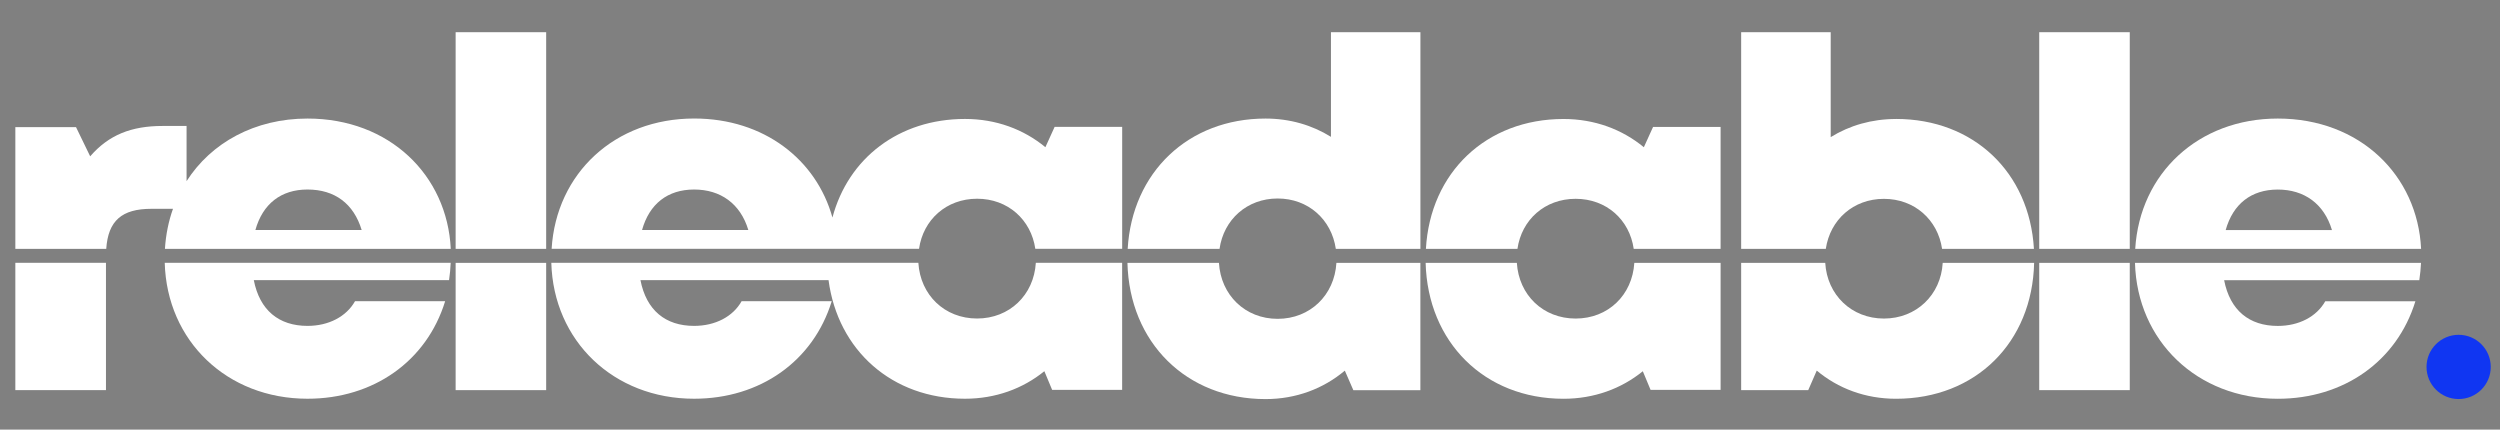
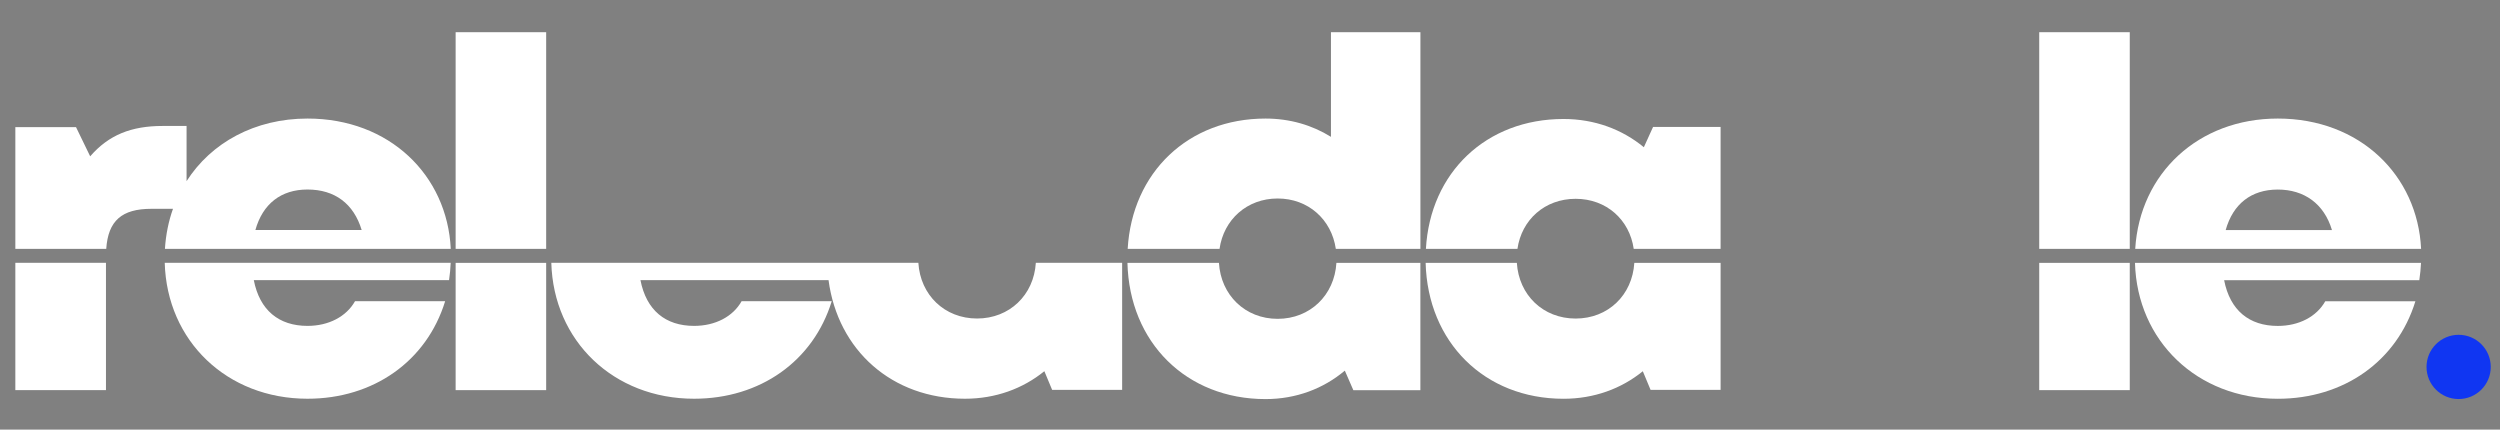
<svg xmlns="http://www.w3.org/2000/svg" id="Layer_1" version="1.1" viewBox="0 0 627.37 107.8">
  <rect x="0" y="0" width="627.37" height="107.8" fill="#808080" stroke="none" />
  <defs>
    <style>
      .st0 {
        fill: #44bdd8;
      }

      .st1 {
        fill: #fff;
      }

      .st2 {
        fill: #1036f2;
      }
    </style>
  </defs>
  <path class="st0" d="M545.37,34.81s-.05-.06-.08-.09l.02.02s.04.05.06.07Z" />
  <path class="st0" d="M545.31,34.74s.04.05.06.07c-.02-.03-.05-.06-.08-.09l.02.02Z" />
  <g id="releadable_logo">
    <path class="st1" d="M3.85,65.95v31.95h22.74v-31.95H3.85Z" />
    <path class="st1" d="M113.12,62.45c-.89-18.48-15.37-32.7-35.95-32.7-13.21,0-24.17,6.05-30.35,15.71v-13.85h-6.02c-7.85,0-13.51,2.25-18.17,7.62l-3.55-7.32H3.85v30.54h22.81c.48-7.07,3.91-10.05,11.34-10.05h5.41c-1.11,3.12-1.8,6.5-2.02,10.05h71.73ZM77.16,47.56c6.85,0,11.6,3.55,13.6,10.16h-26.67c1.84-6.57,6.44-10.16,13.07-10.16Z" />
    <path class="st1" d="M113.1,65.95H41.34c.54,19.6,15.6,34.11,35.83,34.11,16.55,0,29.9-9.41,34.54-24.47h-22.62c-2.18,3.87-6.62,6.19-11.92,6.19-7.18,0-12-3.91-13.48-11.48h49c.21-1.48.36-2.93.41-4.36h0Z" />
    <path class="st1" d="M114.34,65.96v31.95h22.72v-31.95s-22.72,0-22.72,0ZM114.34,8.08v54.37h22.72V8.08h-22.72Z" />
    <path class="st1" d="M281.6,65.95v31.88h-17.57l-1.95-4.68c-5.41,4.39-12.25,6.91-19.92,6.91-18.32,0-31.9-12.16-34.24-29.76h-47.2c1.48,7.57,6.28,11.48,13.46,11.48,5.32,0,9.75-2.32,11.92-6.19h22.62c-4.64,15.07-17.98,24.47-34.54,24.47-20.21,0-35.29-14.51-35.83-34.11h92.11c.5,8.09,6.59,13.98,14.73,13.98s14.25-5.89,14.75-13.98h21.66Z" />
-     <path class="st1" d="M264.66,31.83l-2.32,5.11c-5.46-4.5-12.39-7.09-20.17-7.09-16.6,0-29.31,9.85-33.27,24.74-4.03-14.5-17.14-24.85-34.7-24.85-19.87,0-34.61,13.69-35.77,32.7h92.2c1.05-7.32,6.87-12.57,14.58-12.57s13.53,5.25,14.6,12.57h21.8v-30.61h-16.95,0ZM161.12,57.72c1.84-6.57,6.44-10.16,13.07-10.16s11.62,3.55,13.6,10.16h-26.67Z" />
    <path class="st1" d="M335.37,65.96c-.48,8.09-6.59,14.05-14.75,14.05s-14.25-5.96-14.73-14.05h-22.96c.48,19.96,14.76,34.19,34.65,34.19,7.69,0,14.53-2.62,19.9-7.14l2.14,4.91h16.82v-31.95h-21.08,0ZM334,8.08v26.26c-4.73-2.95-10.32-4.59-16.41-4.59-19.42,0-33.49,13.5-34.6,32.7h23.05c1.05-7.35,6.89-12.64,14.58-12.64s13.53,5.28,14.6,12.64h21.23V8.08h-22.46.01Z" />
    <path class="st1" d="M414.84,31.84l-2.32,5.11c-5.44-4.5-12.39-7.09-20.15-7.09-19.4,0-33.47,13.42-34.54,32.6h22.97c1.05-7.32,6.87-12.57,14.6-12.57s13.53,5.25,14.58,12.57h21.8v-30.61h-16.94,0ZM410.13,65.96c-.5,8.09-6.57,13.98-14.73,13.98s-14.25-5.89-14.75-13.98h-22.89c.52,19.92,14.78,34.11,34.6,34.11,7.66,0,14.5-2.52,19.9-6.91l1.95,4.68h17.57v-31.88h-21.65Z" />
-     <path class="st1" d="M475.82,29.86c-6.11,0-11.67,1.62-16.41,4.55V8.08h-22.47v54.37h21.24c1.09-7.32,6.91-12.55,14.58-12.55s13.51,5.23,14.6,12.55h23.05c-1.12-19.19-15.12-32.6-34.6-32.6h.01ZM487.52,65.96c-.46,8.05-6.62,13.98-14.75,13.98s-14.26-5.93-14.73-13.98h-21.1v31.95h16.83l2.14-4.91c5.36,4.48,12.19,7.07,19.9,7.07,19.98,0,34.2-14.12,34.65-34.11h-22.96.02Z" />
    <path class="st1" d="M511.74,8.08v54.37h22.72V8.08h-22.72,0ZM511.74,65.96v31.95h22.72v-31.95h-22.72,0Z" />
    <path class="st1" d="M607.55,65.96h-71.78c.54,19.6,15.62,34.11,35.83,34.11,16.57,0,29.9-9.41,34.54-24.47h-22.62c-2.18,3.87-6.6,6.19-11.92,6.19-7.18,0-11.98-3.91-13.46-11.48h48.98c.21-1.48.37-2.93.43-4.36h0ZM571.6,29.75c-19.87,0-34.61,13.69-35.77,32.7h71.74c-.89-18.48-15.37-32.7-35.97-32.7ZM558.53,57.73c1.84-6.57,6.44-10.16,13.07-10.16s11.62,3.55,13.6,10.16h-26.67Z" />
  </g>
  <circle class="st2" cx="616.99" cy="92.08" r="8.06" />
</svg>